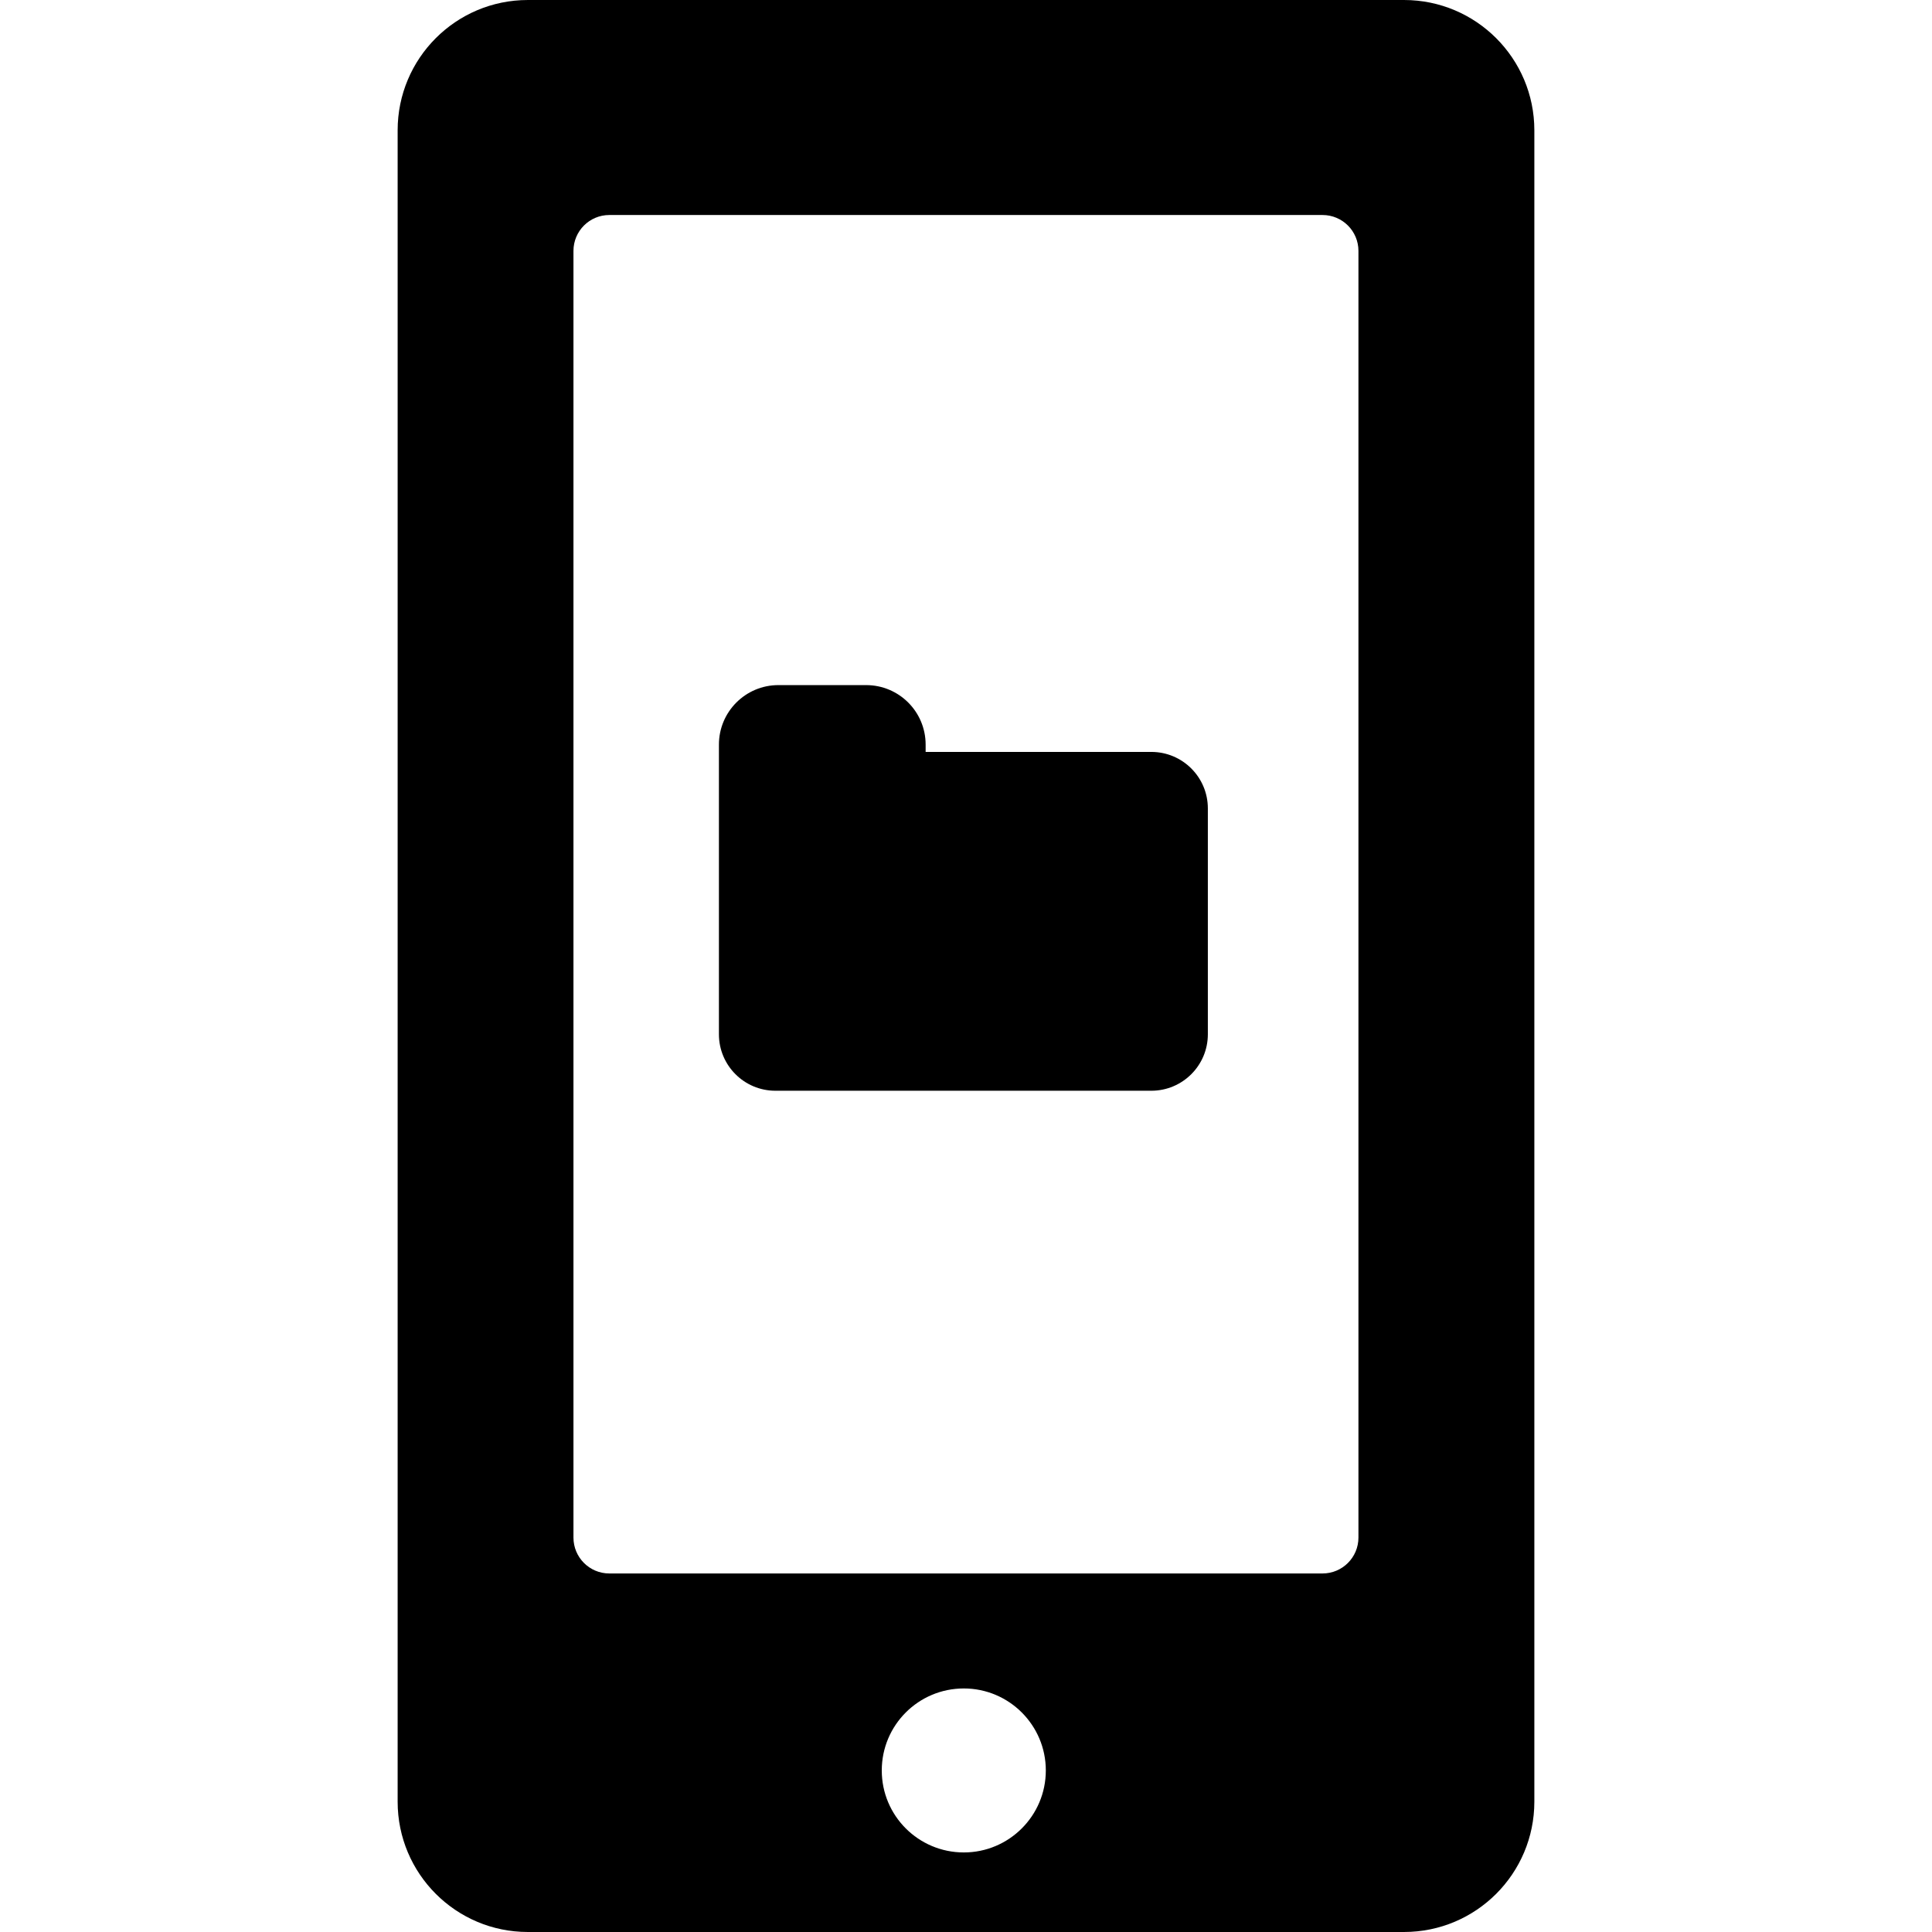
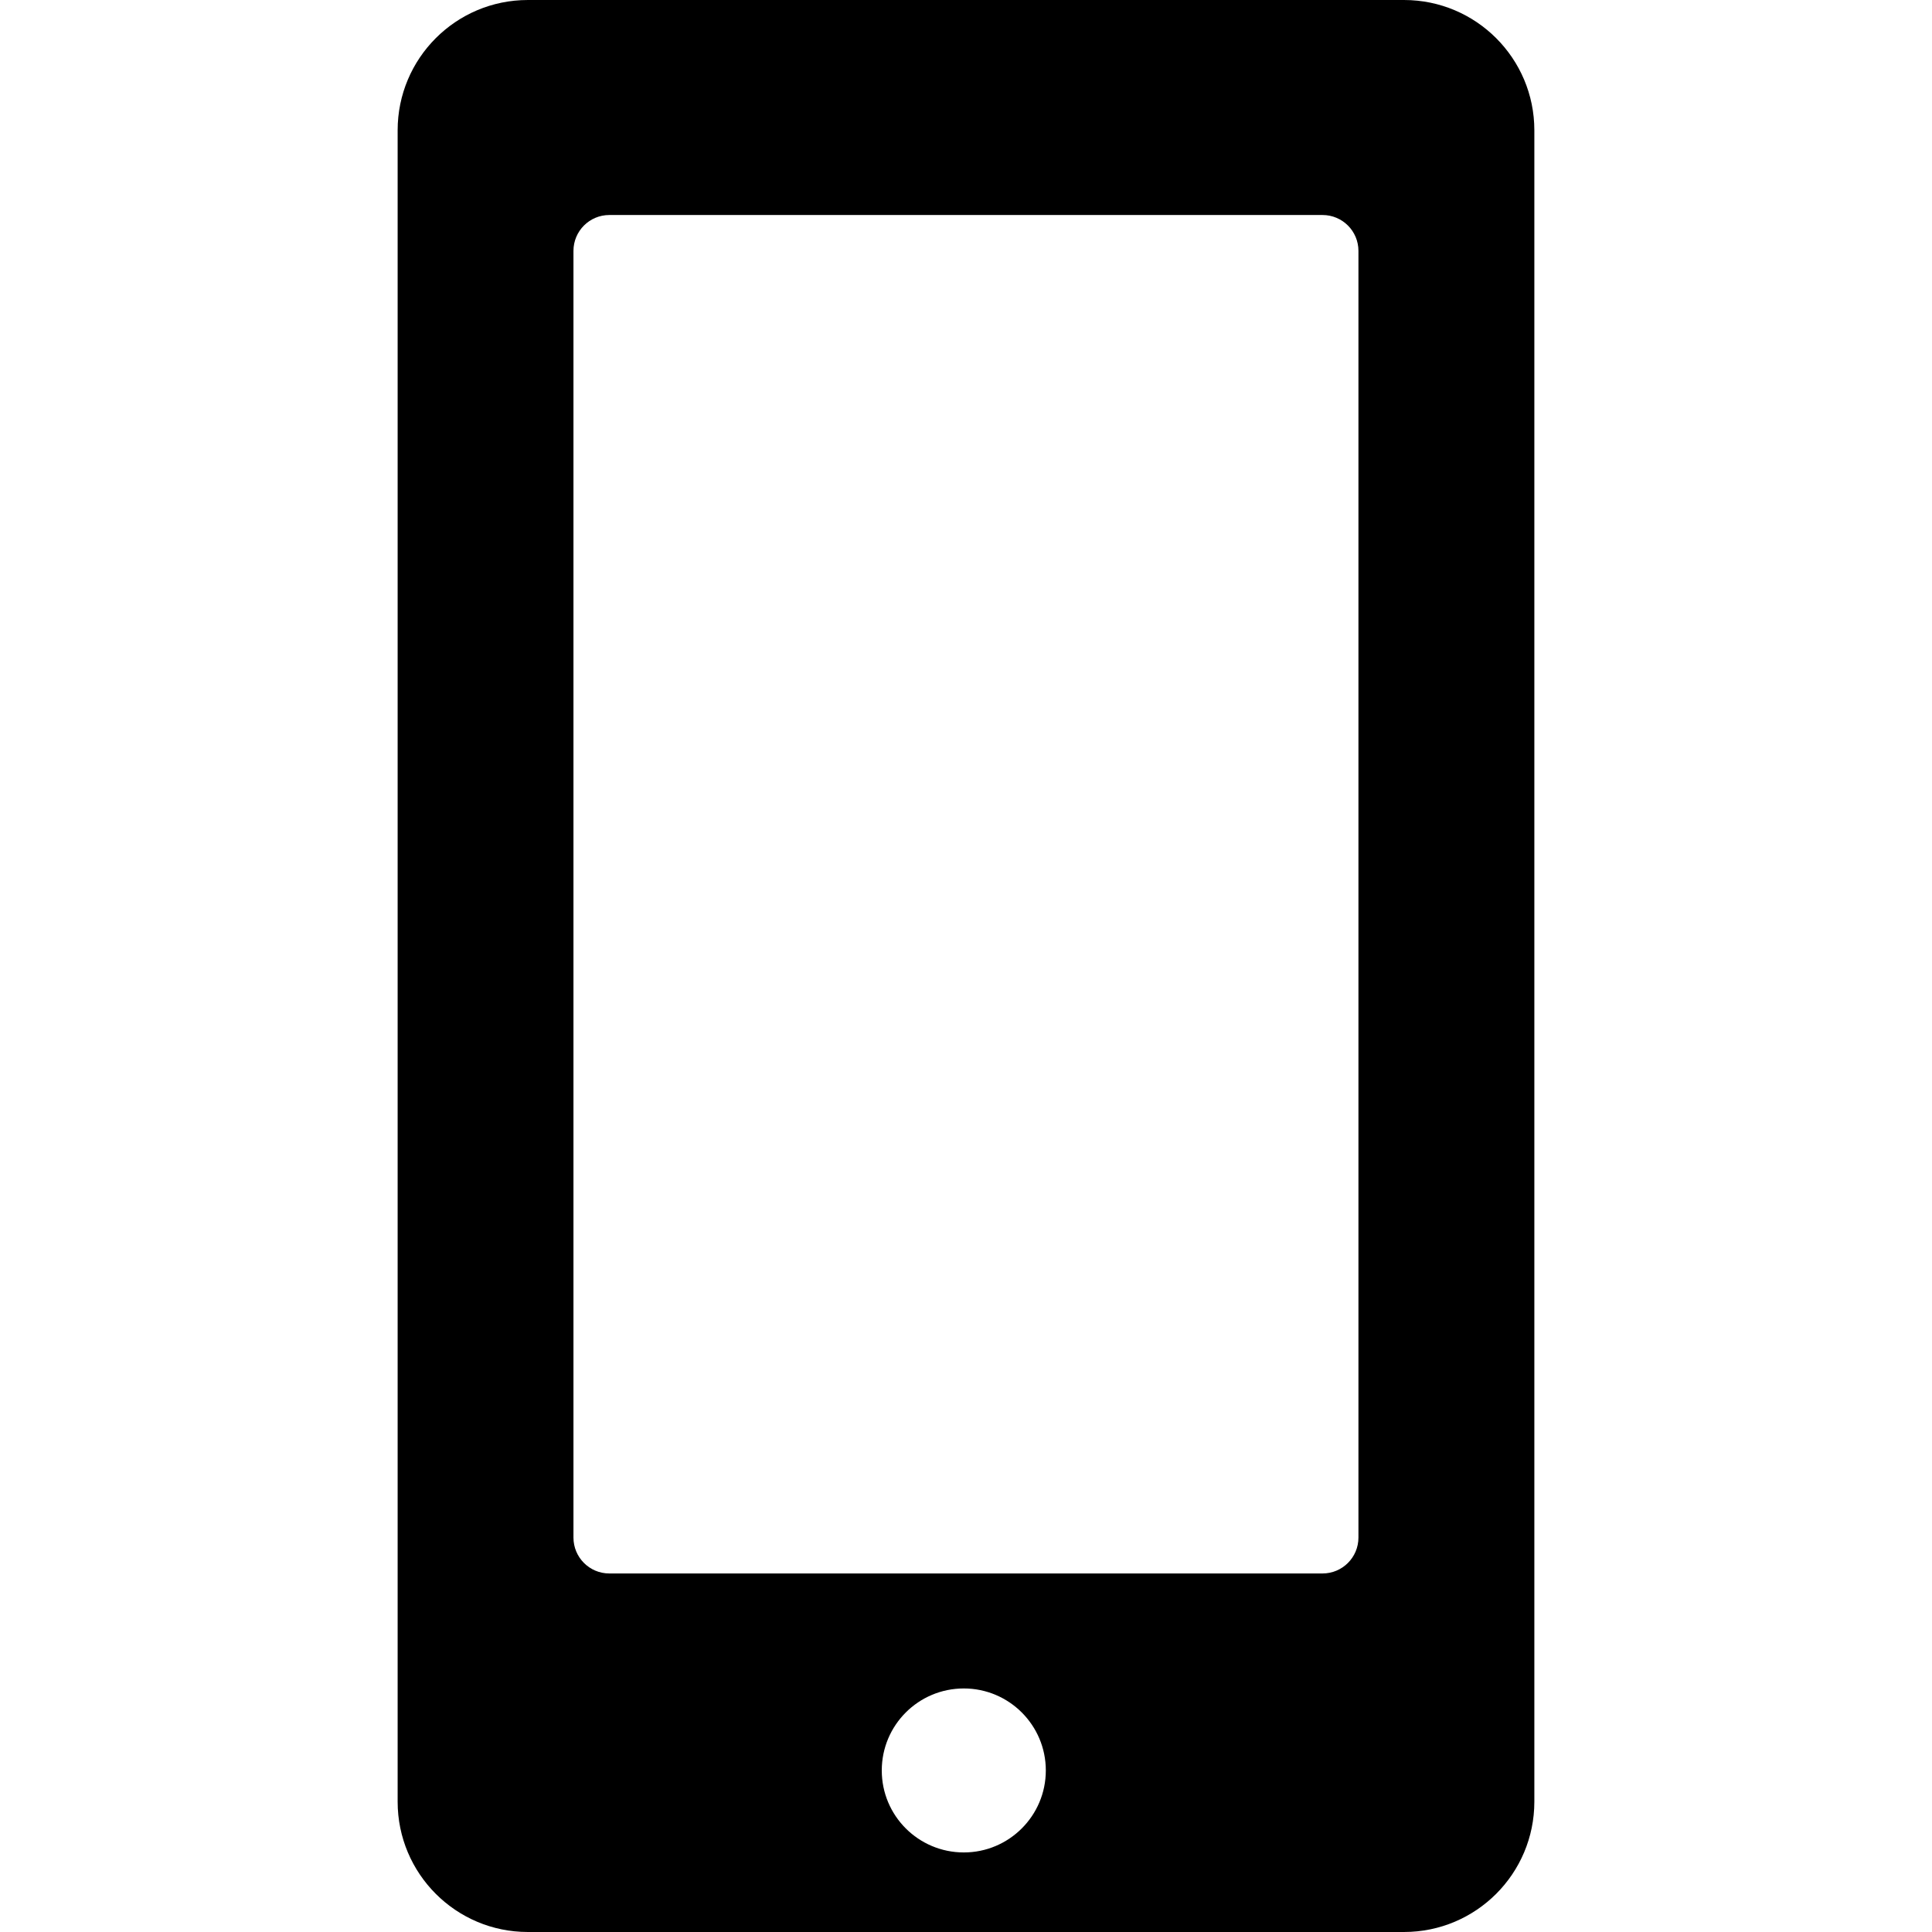
<svg xmlns="http://www.w3.org/2000/svg" fill="#000000" version="1.1" id="Capa_1" width="800px" height="800px" viewBox="0 0 569.859 569.858" xml:space="preserve">
  <g>
    <path d="M155.701,569.858h258.427c21.229,0,38.441-17.203,38.441-38.441V38.441C452.57,17.213,435.357,0,414.128,0H155.701   c-21.238,0-38.413,17.213-38.413,38.441v492.976C117.289,552.655,134.473,569.858,155.701,569.858z M284.288,546.392   c-13.378,0-24.203-10.814-24.203-24.184c0-13.368,10.825-24.184,24.203-24.184c13.331,0,24.184,10.825,24.184,24.184   C308.472,535.577,297.609,546.392,284.288,546.392z M169.146,74.004c0-5.843,4.733-10.585,10.576-10.585h210.375   c5.842,0,10.586,4.733,10.586,10.585v379.516c0,5.843-4.744,10.586-10.586,10.586H179.722c-5.843,0-10.576-4.743-10.576-10.586   V74.004z" />
-     <path d="M228.711,321.721h110.886c9.189,0,16.668-7.449,16.668-16.657v-66.622c0-9.209-7.479-16.658-16.668-16.658h-66.574v-1.903   v-0.249c0-9.706-7.851-17.557-17.557-17.557H229.6c-9.677,0-17.547,7.851-17.547,17.557v85.432   C212.053,314.271,219.512,321.721,228.711,321.721z" />
  </g>
</svg>